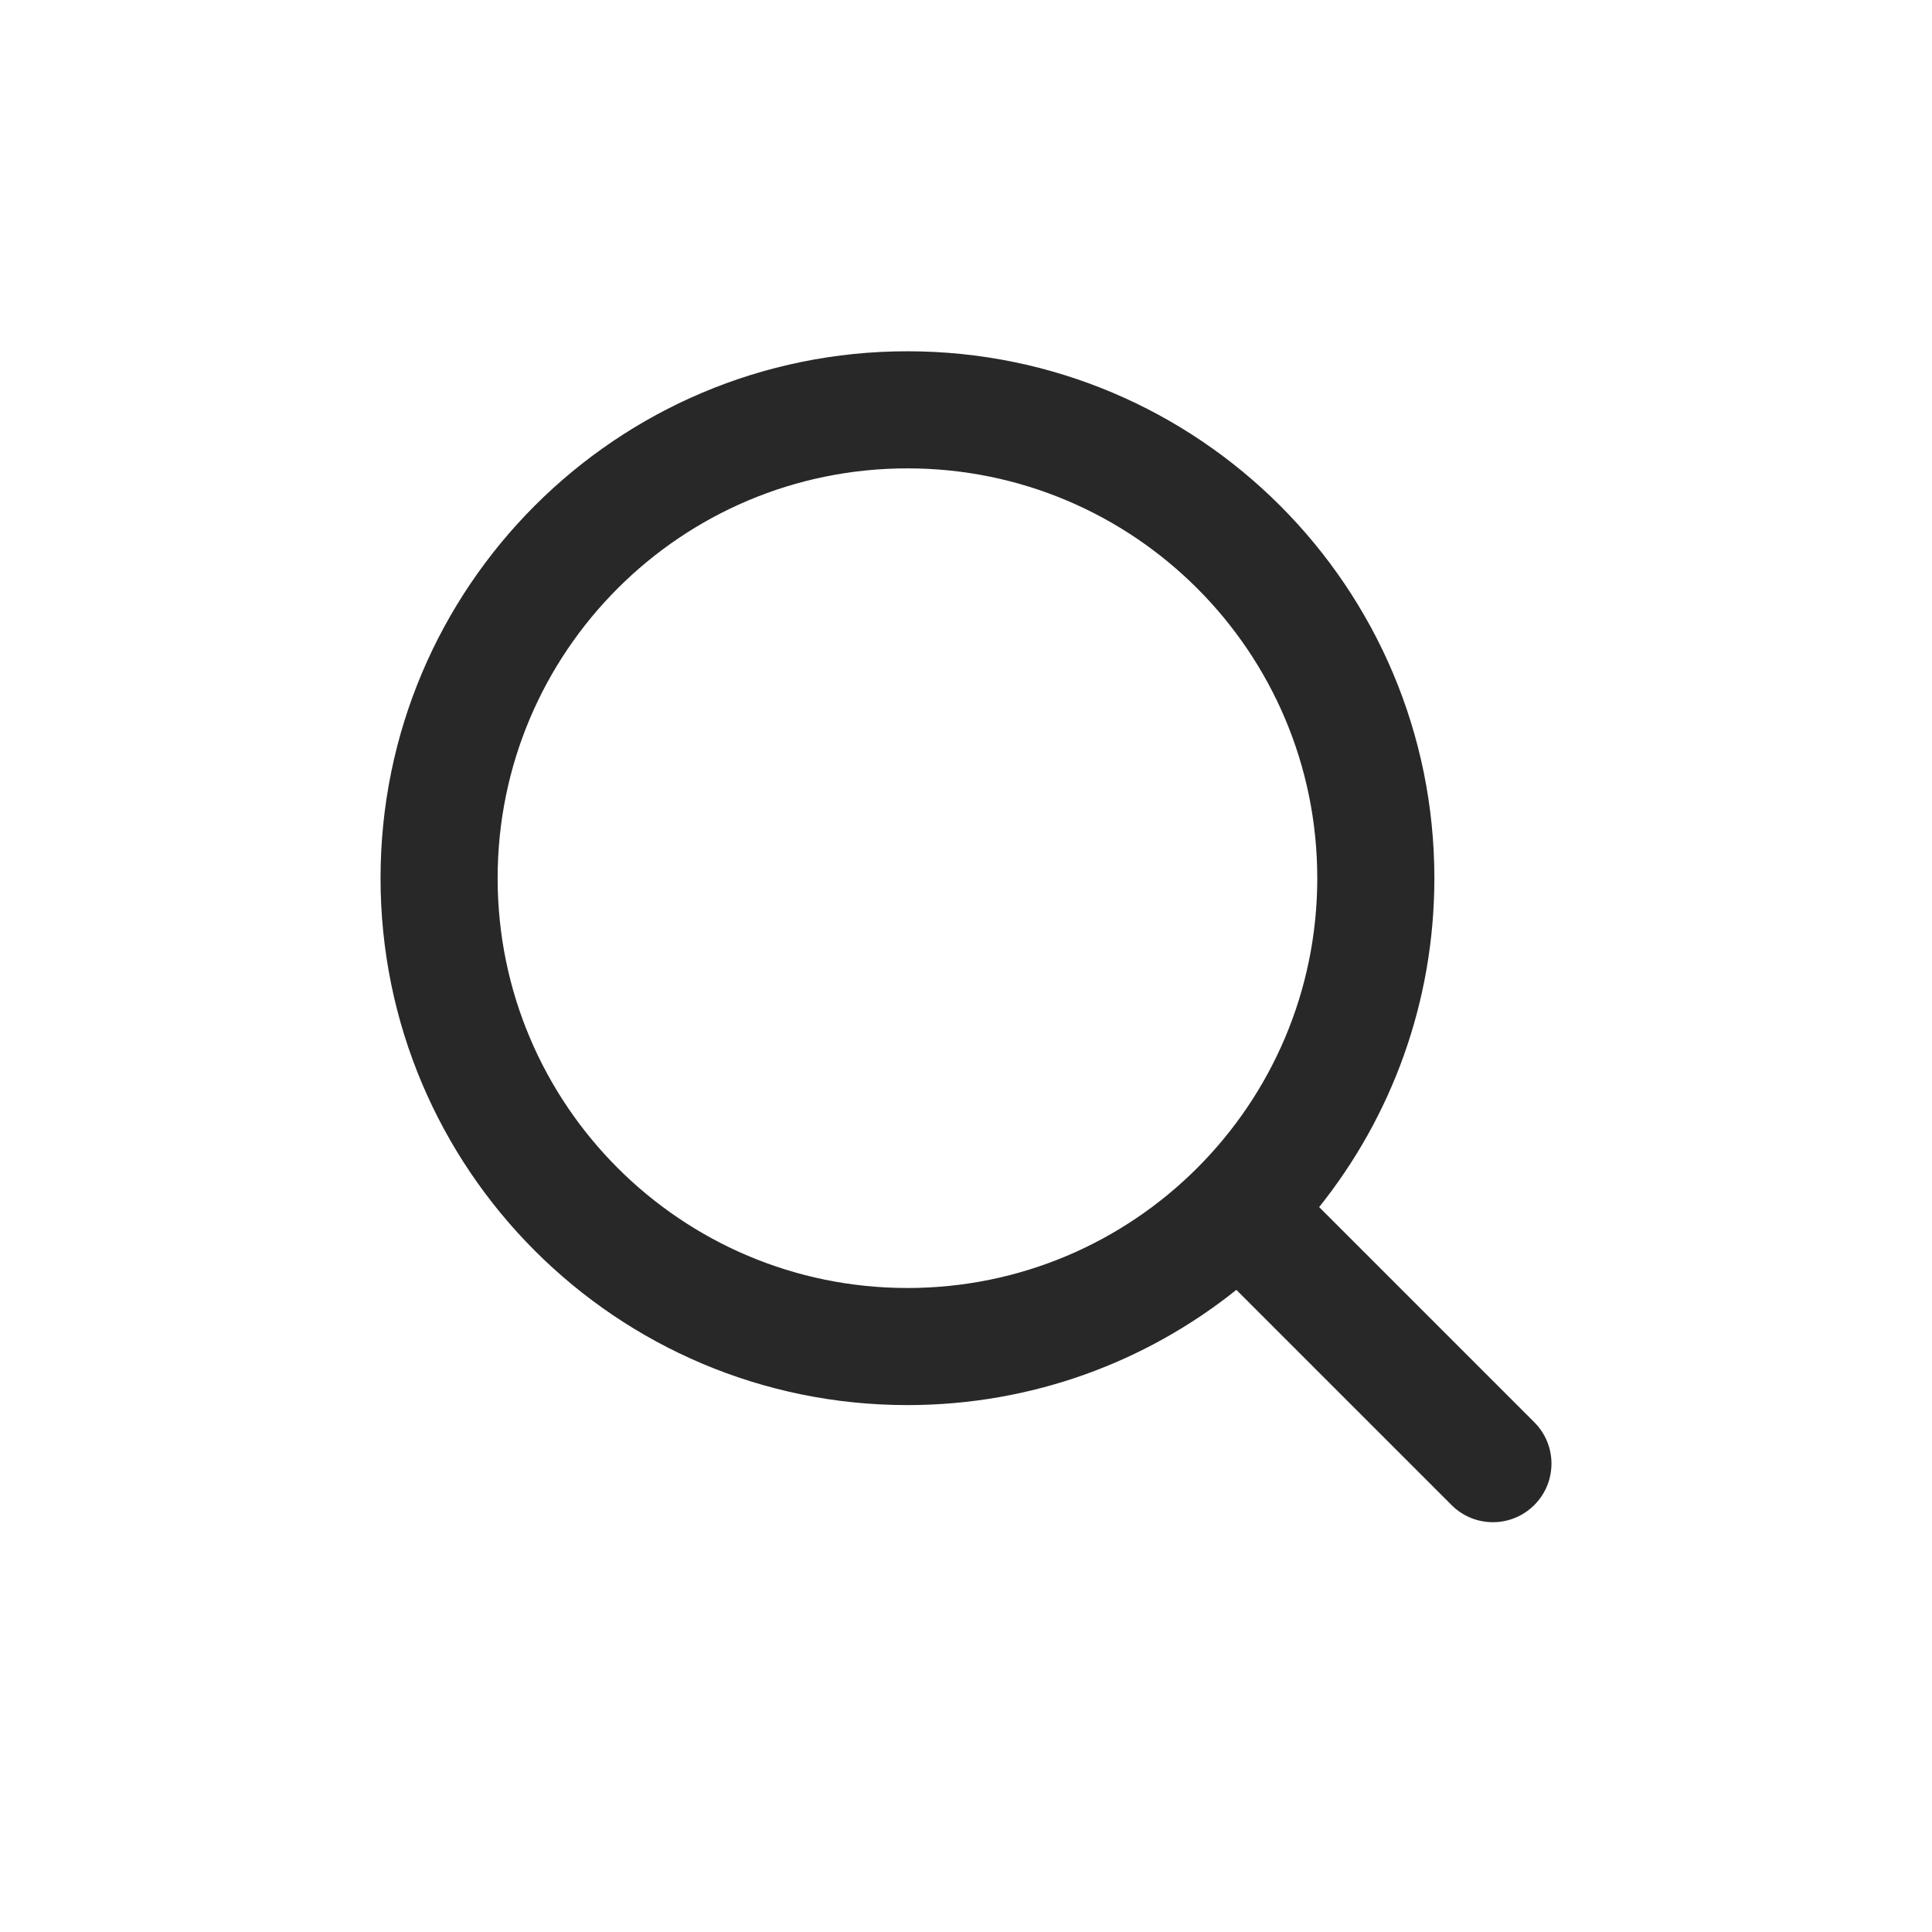
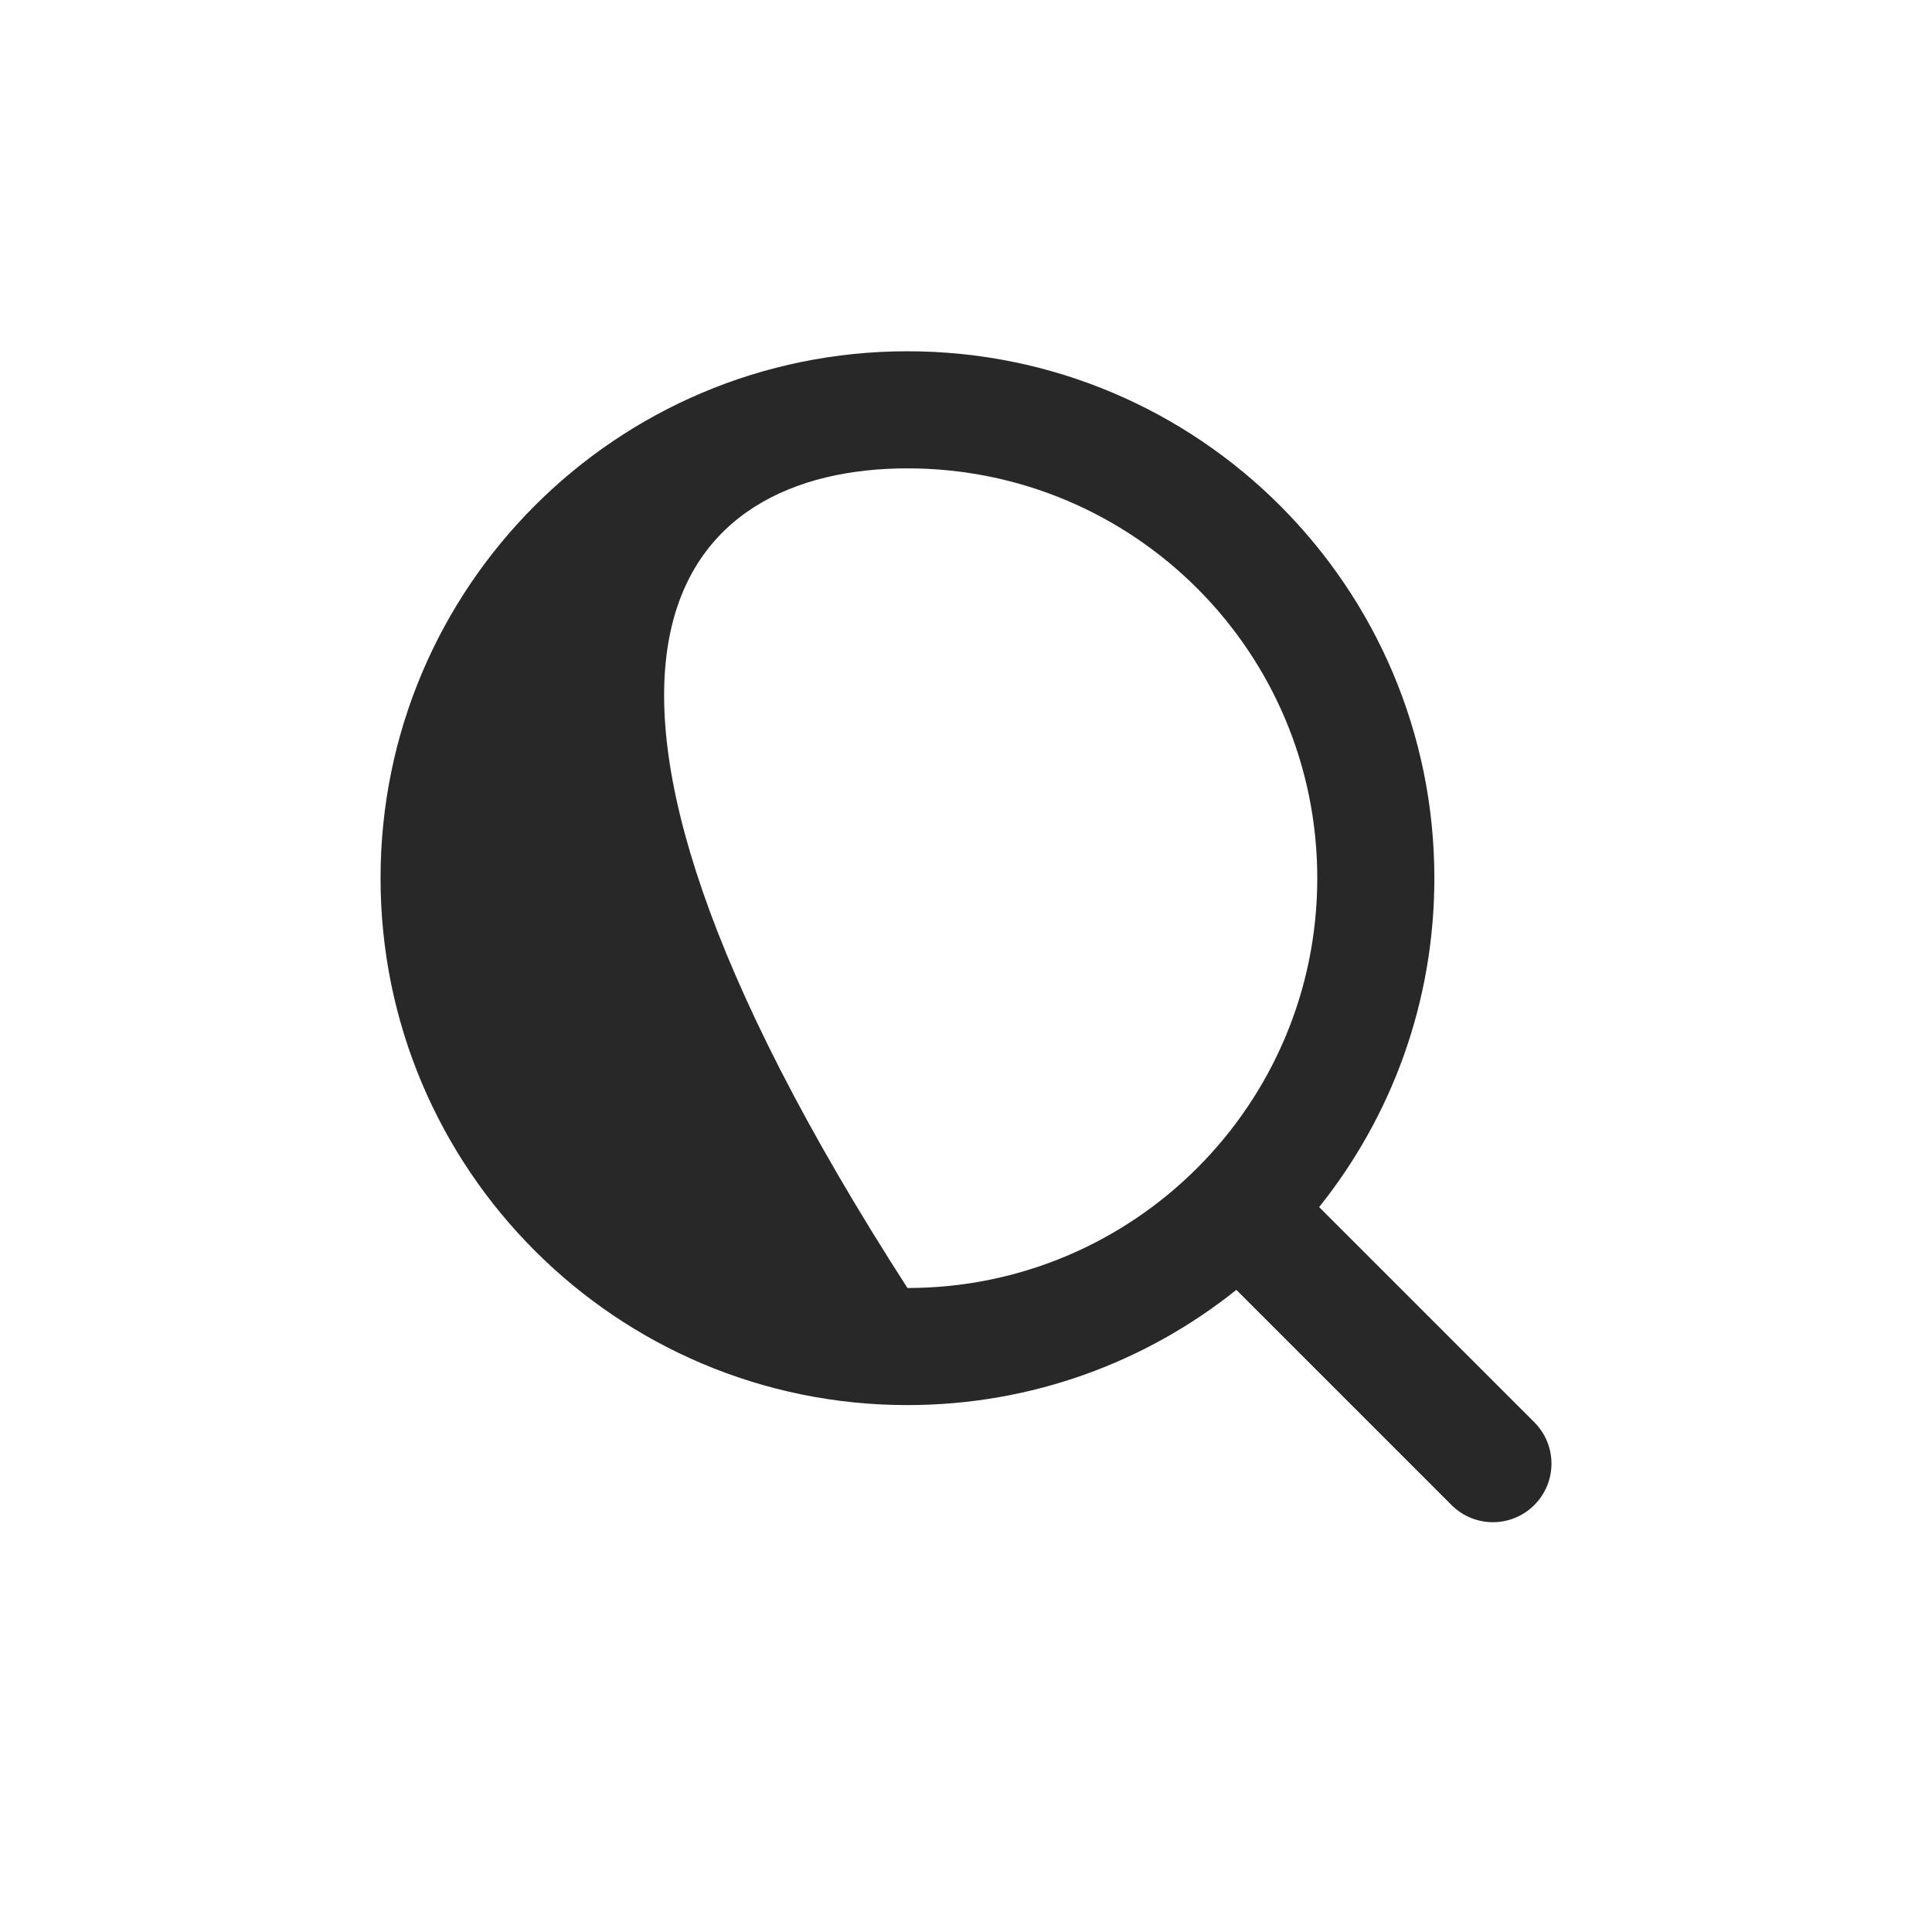
<svg xmlns="http://www.w3.org/2000/svg" width="33" height="33" viewBox="0 0 33 33" fill="none">
-   <path fill-rule="evenodd" clip-rule="evenodd" d="M21.118 22.032C19.578 23.264 17.625 24 15.5 24C10.529 24 6.5 19.971 6.5 15C6.5 10.029 10.529 6 15.5 6C20.471 6 24.5 10.029 24.5 15C24.5 17.125 23.764 19.078 22.532 20.618L26.207 24.293C26.598 24.683 26.598 25.317 26.207 25.707C25.817 26.098 25.183 26.098 24.793 25.707L21.118 22.032ZM22.5 15C22.5 18.866 19.366 22 15.5 22C11.634 22 8.5 18.866 8.5 15C8.5 11.134 11.634 8 15.5 8C19.366 8 22.5 11.134 22.5 15Z" fill="#282828" />
+   <path fill-rule="evenodd" clip-rule="evenodd" d="M21.118 22.032C19.578 23.264 17.625 24 15.5 24C10.529 24 6.5 19.971 6.5 15C6.5 10.029 10.529 6 15.5 6C20.471 6 24.5 10.029 24.5 15C24.5 17.125 23.764 19.078 22.532 20.618L26.207 24.293C26.598 24.683 26.598 25.317 26.207 25.707C25.817 26.098 25.183 26.098 24.793 25.707L21.118 22.032ZM22.5 15C22.5 18.866 19.366 22 15.5 22C8.5 11.134 11.634 8 15.5 8C19.366 8 22.5 11.134 22.5 15Z" fill="#282828" />
</svg>